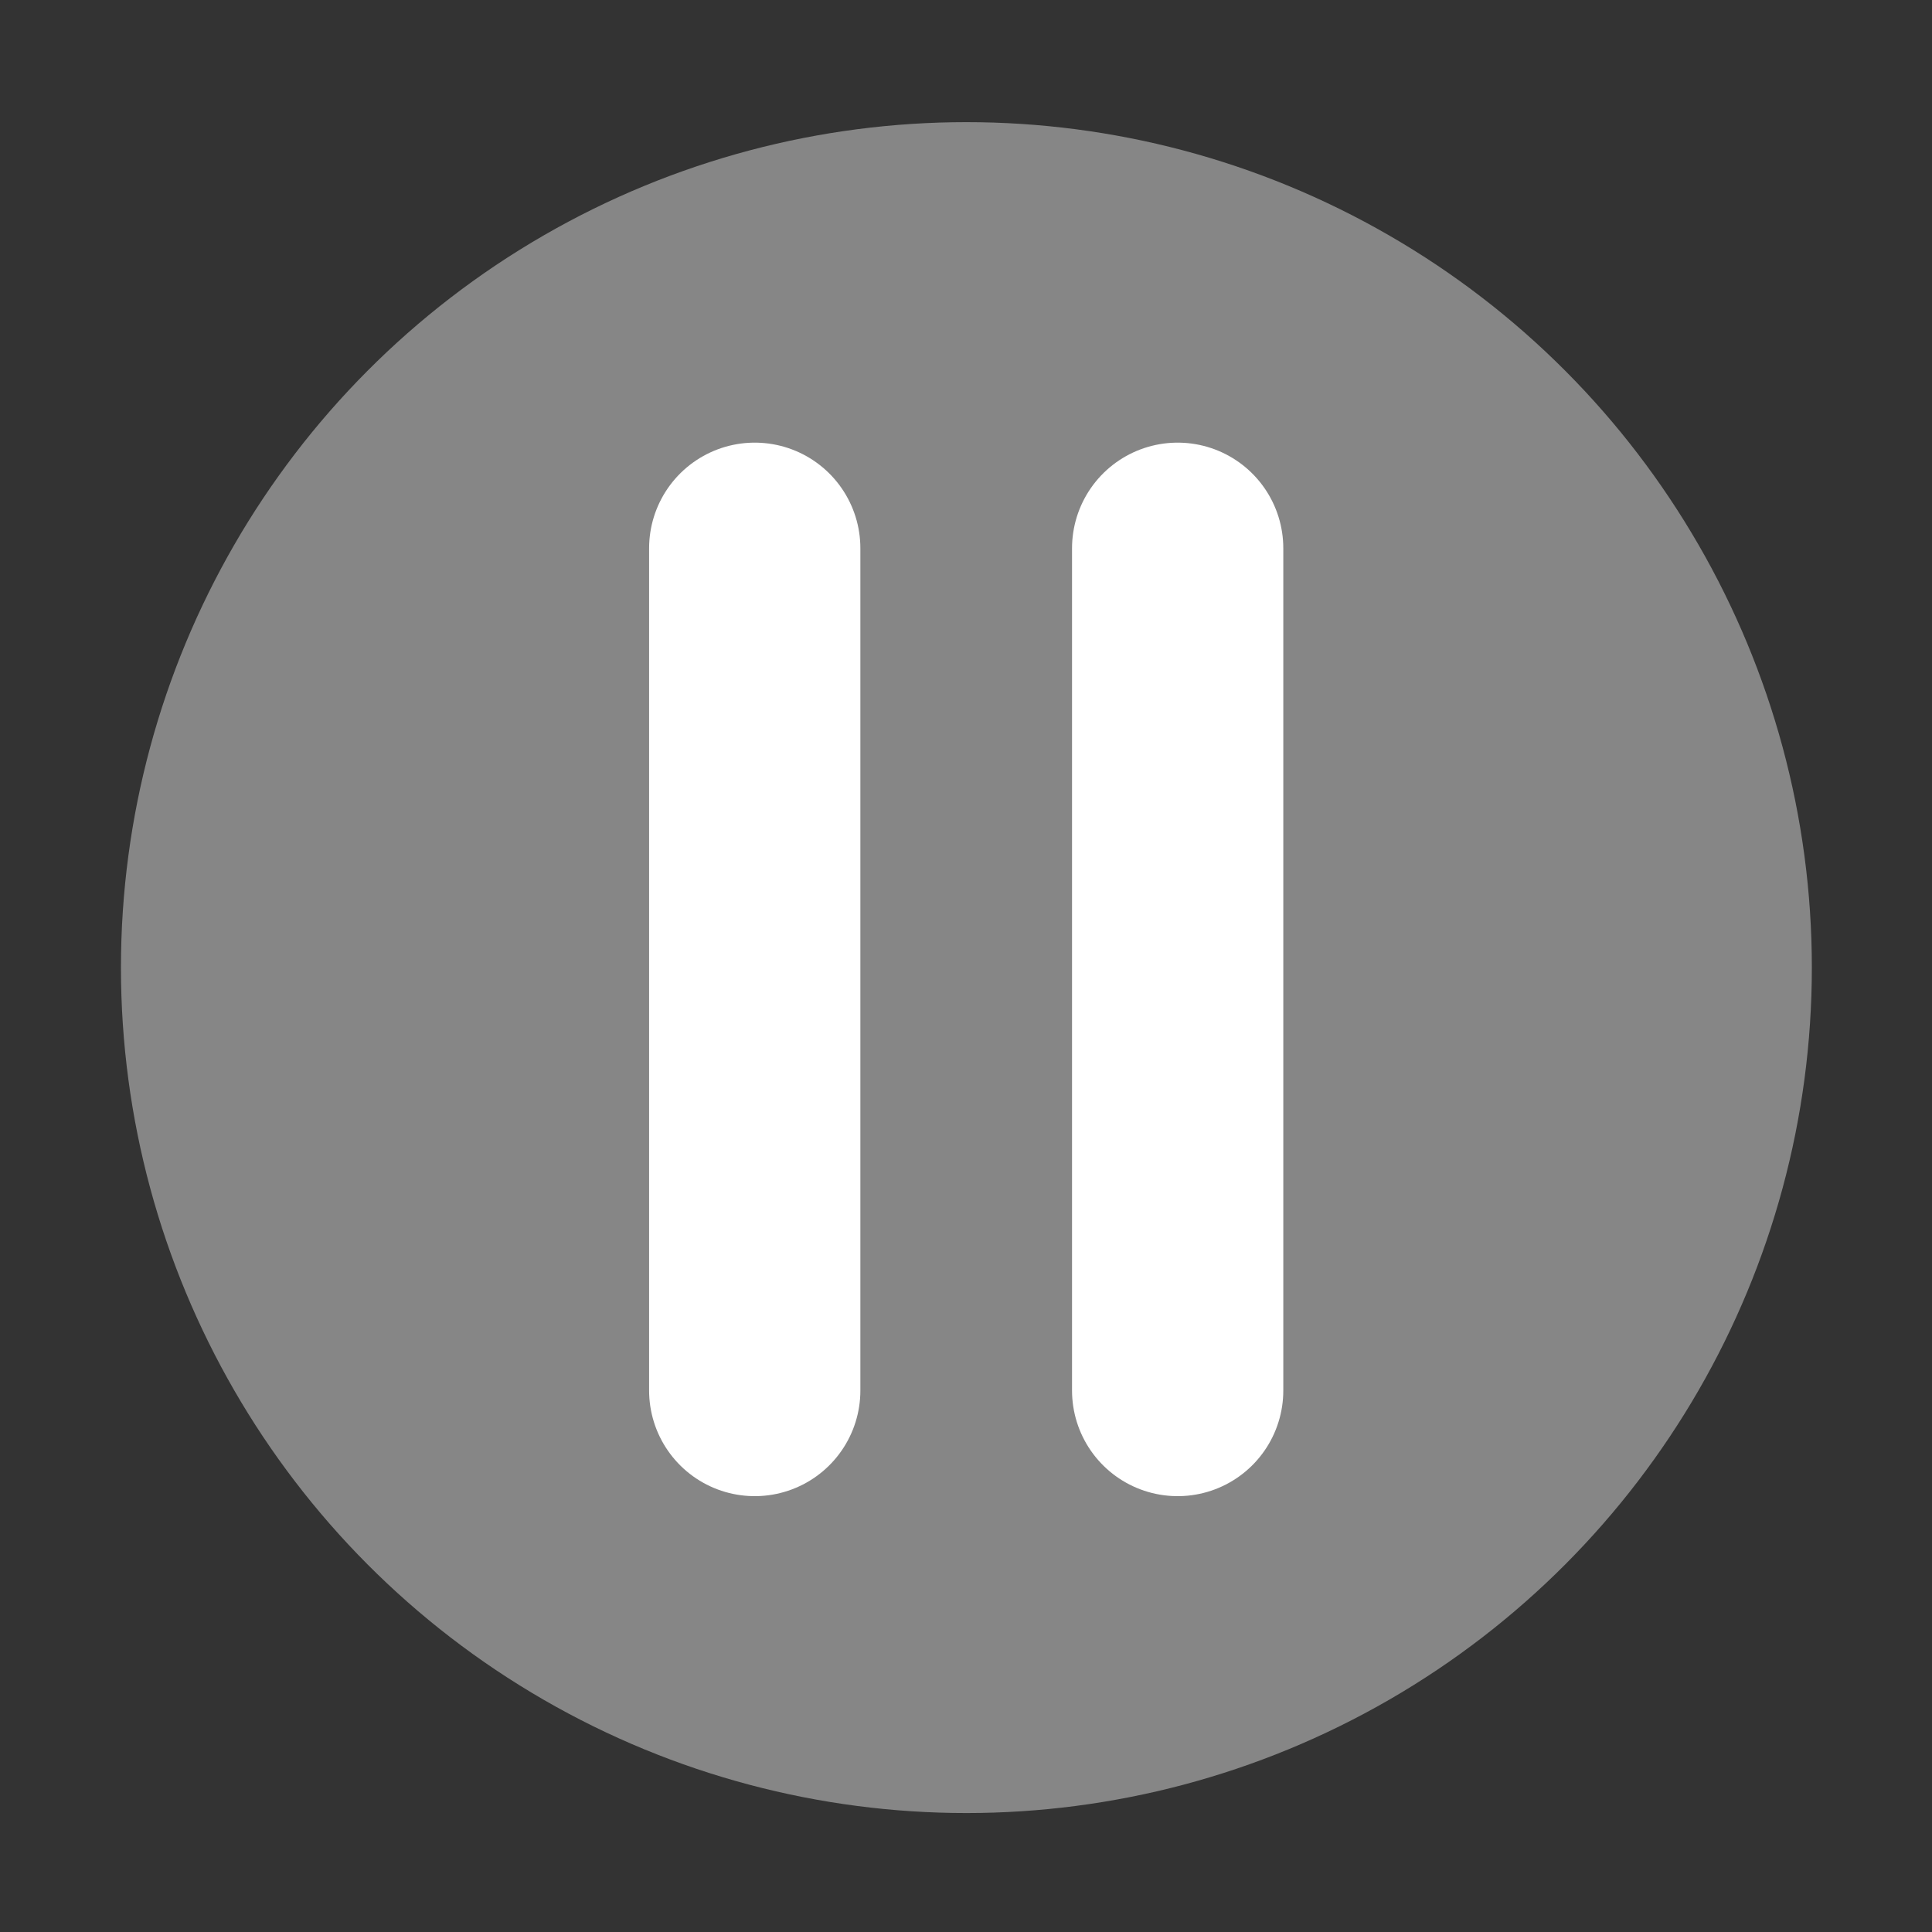
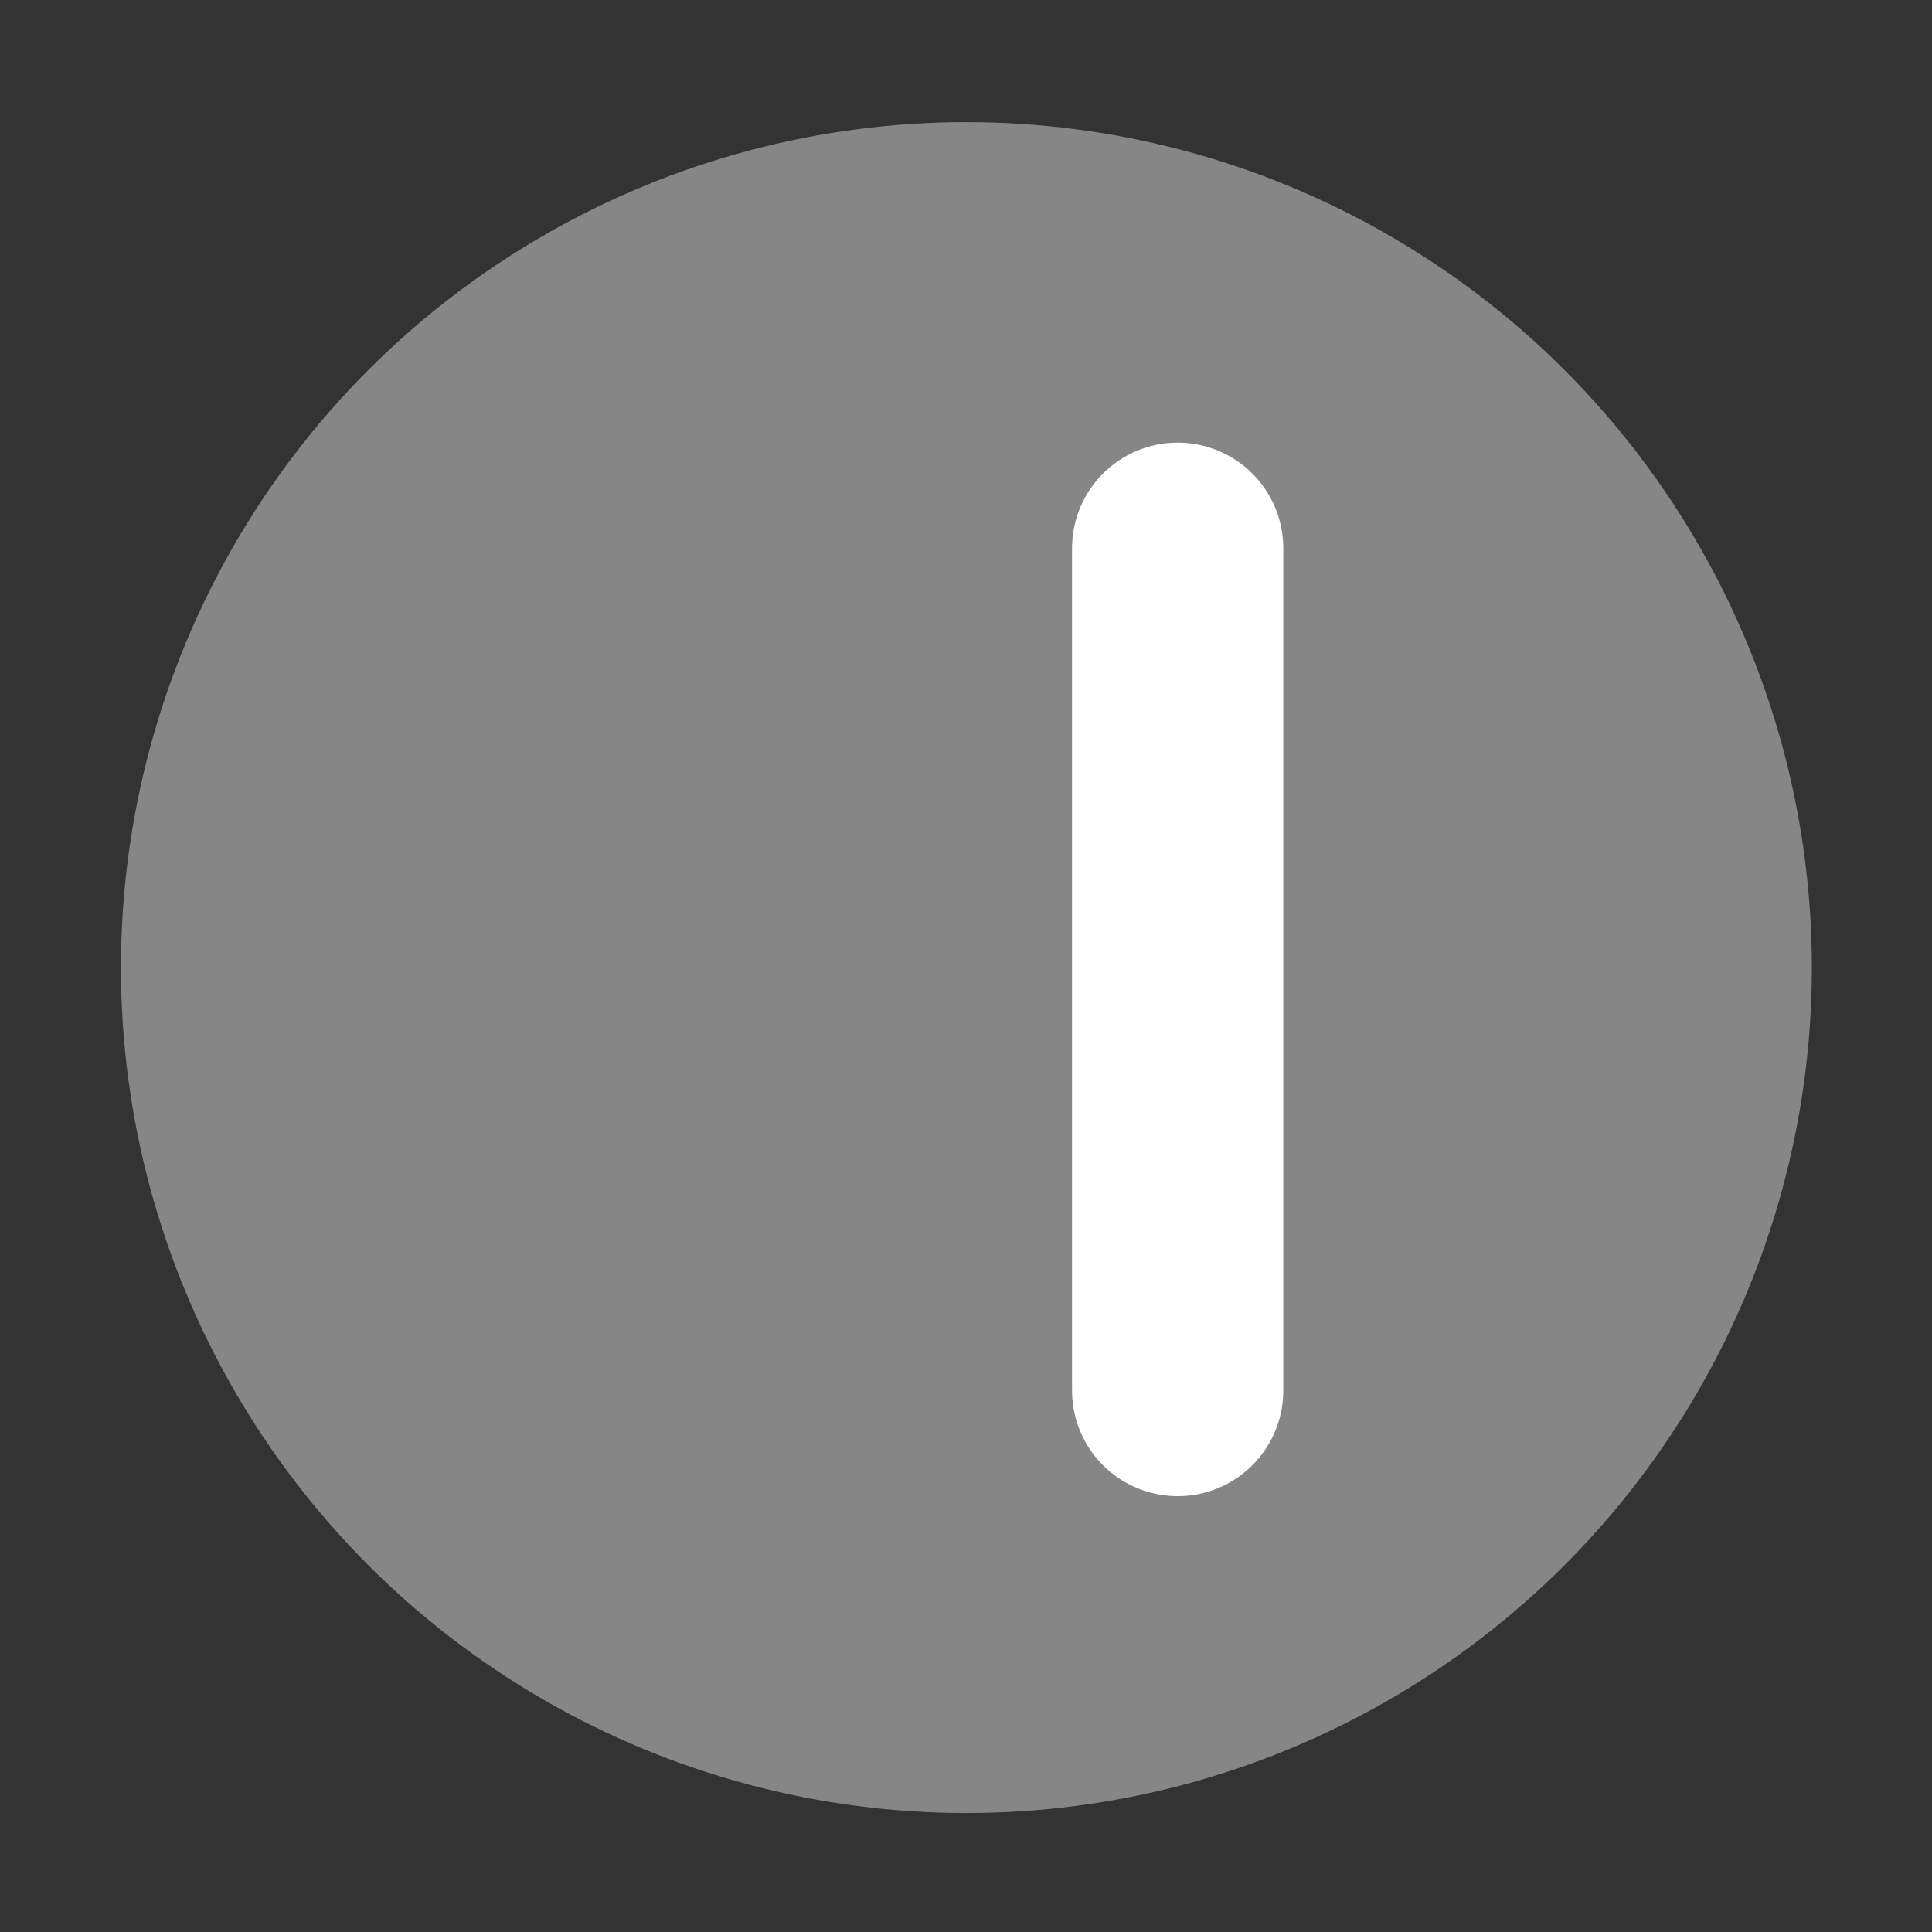
<svg xmlns="http://www.w3.org/2000/svg" width="16" height="16" version="1.1" viewBox="0 0 4.233 4.233">
  <rect x="0" y="0" width="4.233" height="4.233" fill="#333333" stroke="none" />
  <g transform="matrix(.875 0 0 .875 .265 -255.9)">
    <circle cx="2.117" cy="294.88" r="2.117" fill="#868686" stroke-width=".251" />
-     <path d="m1.587 293.83v2.109" fill="none" stroke="#fff" stroke-linecap="round" stroke-linejoin="round" stroke-width=".529" />
    <path d="m2.646 293.83v2.109" fill="none" stroke="#fff" stroke-linecap="round" stroke-linejoin="round" stroke-width=".529" />
  </g>
</svg>